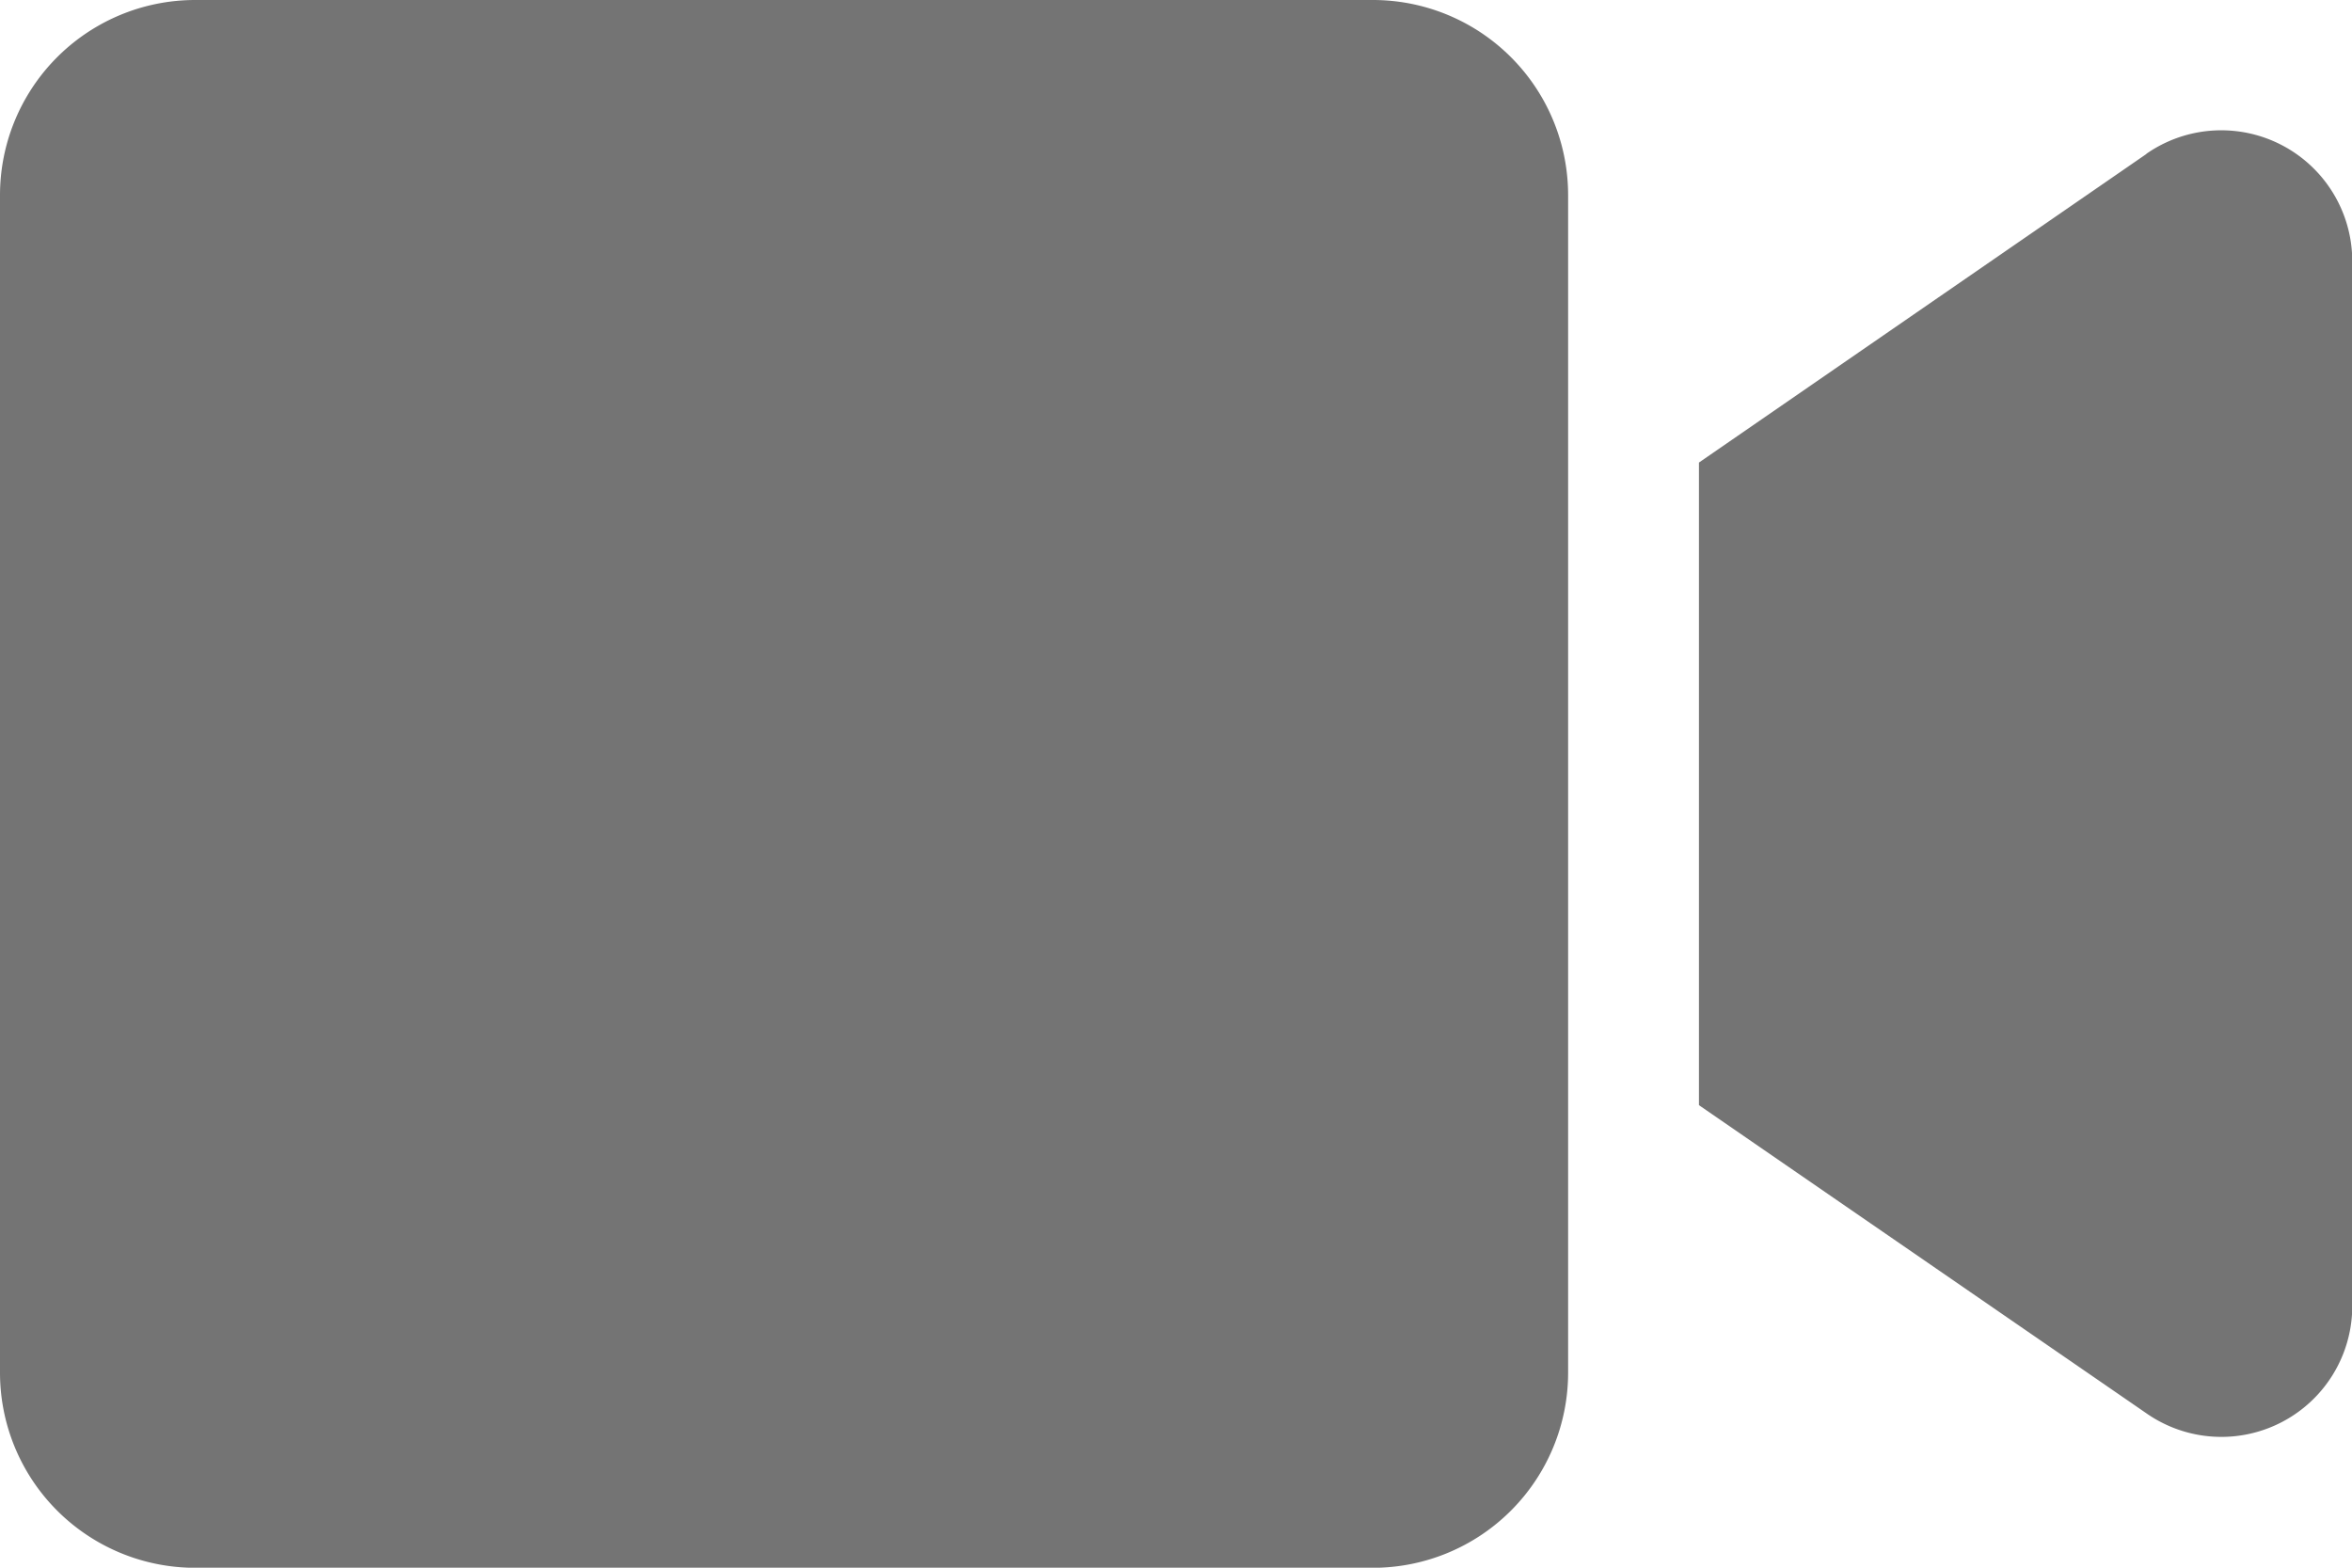
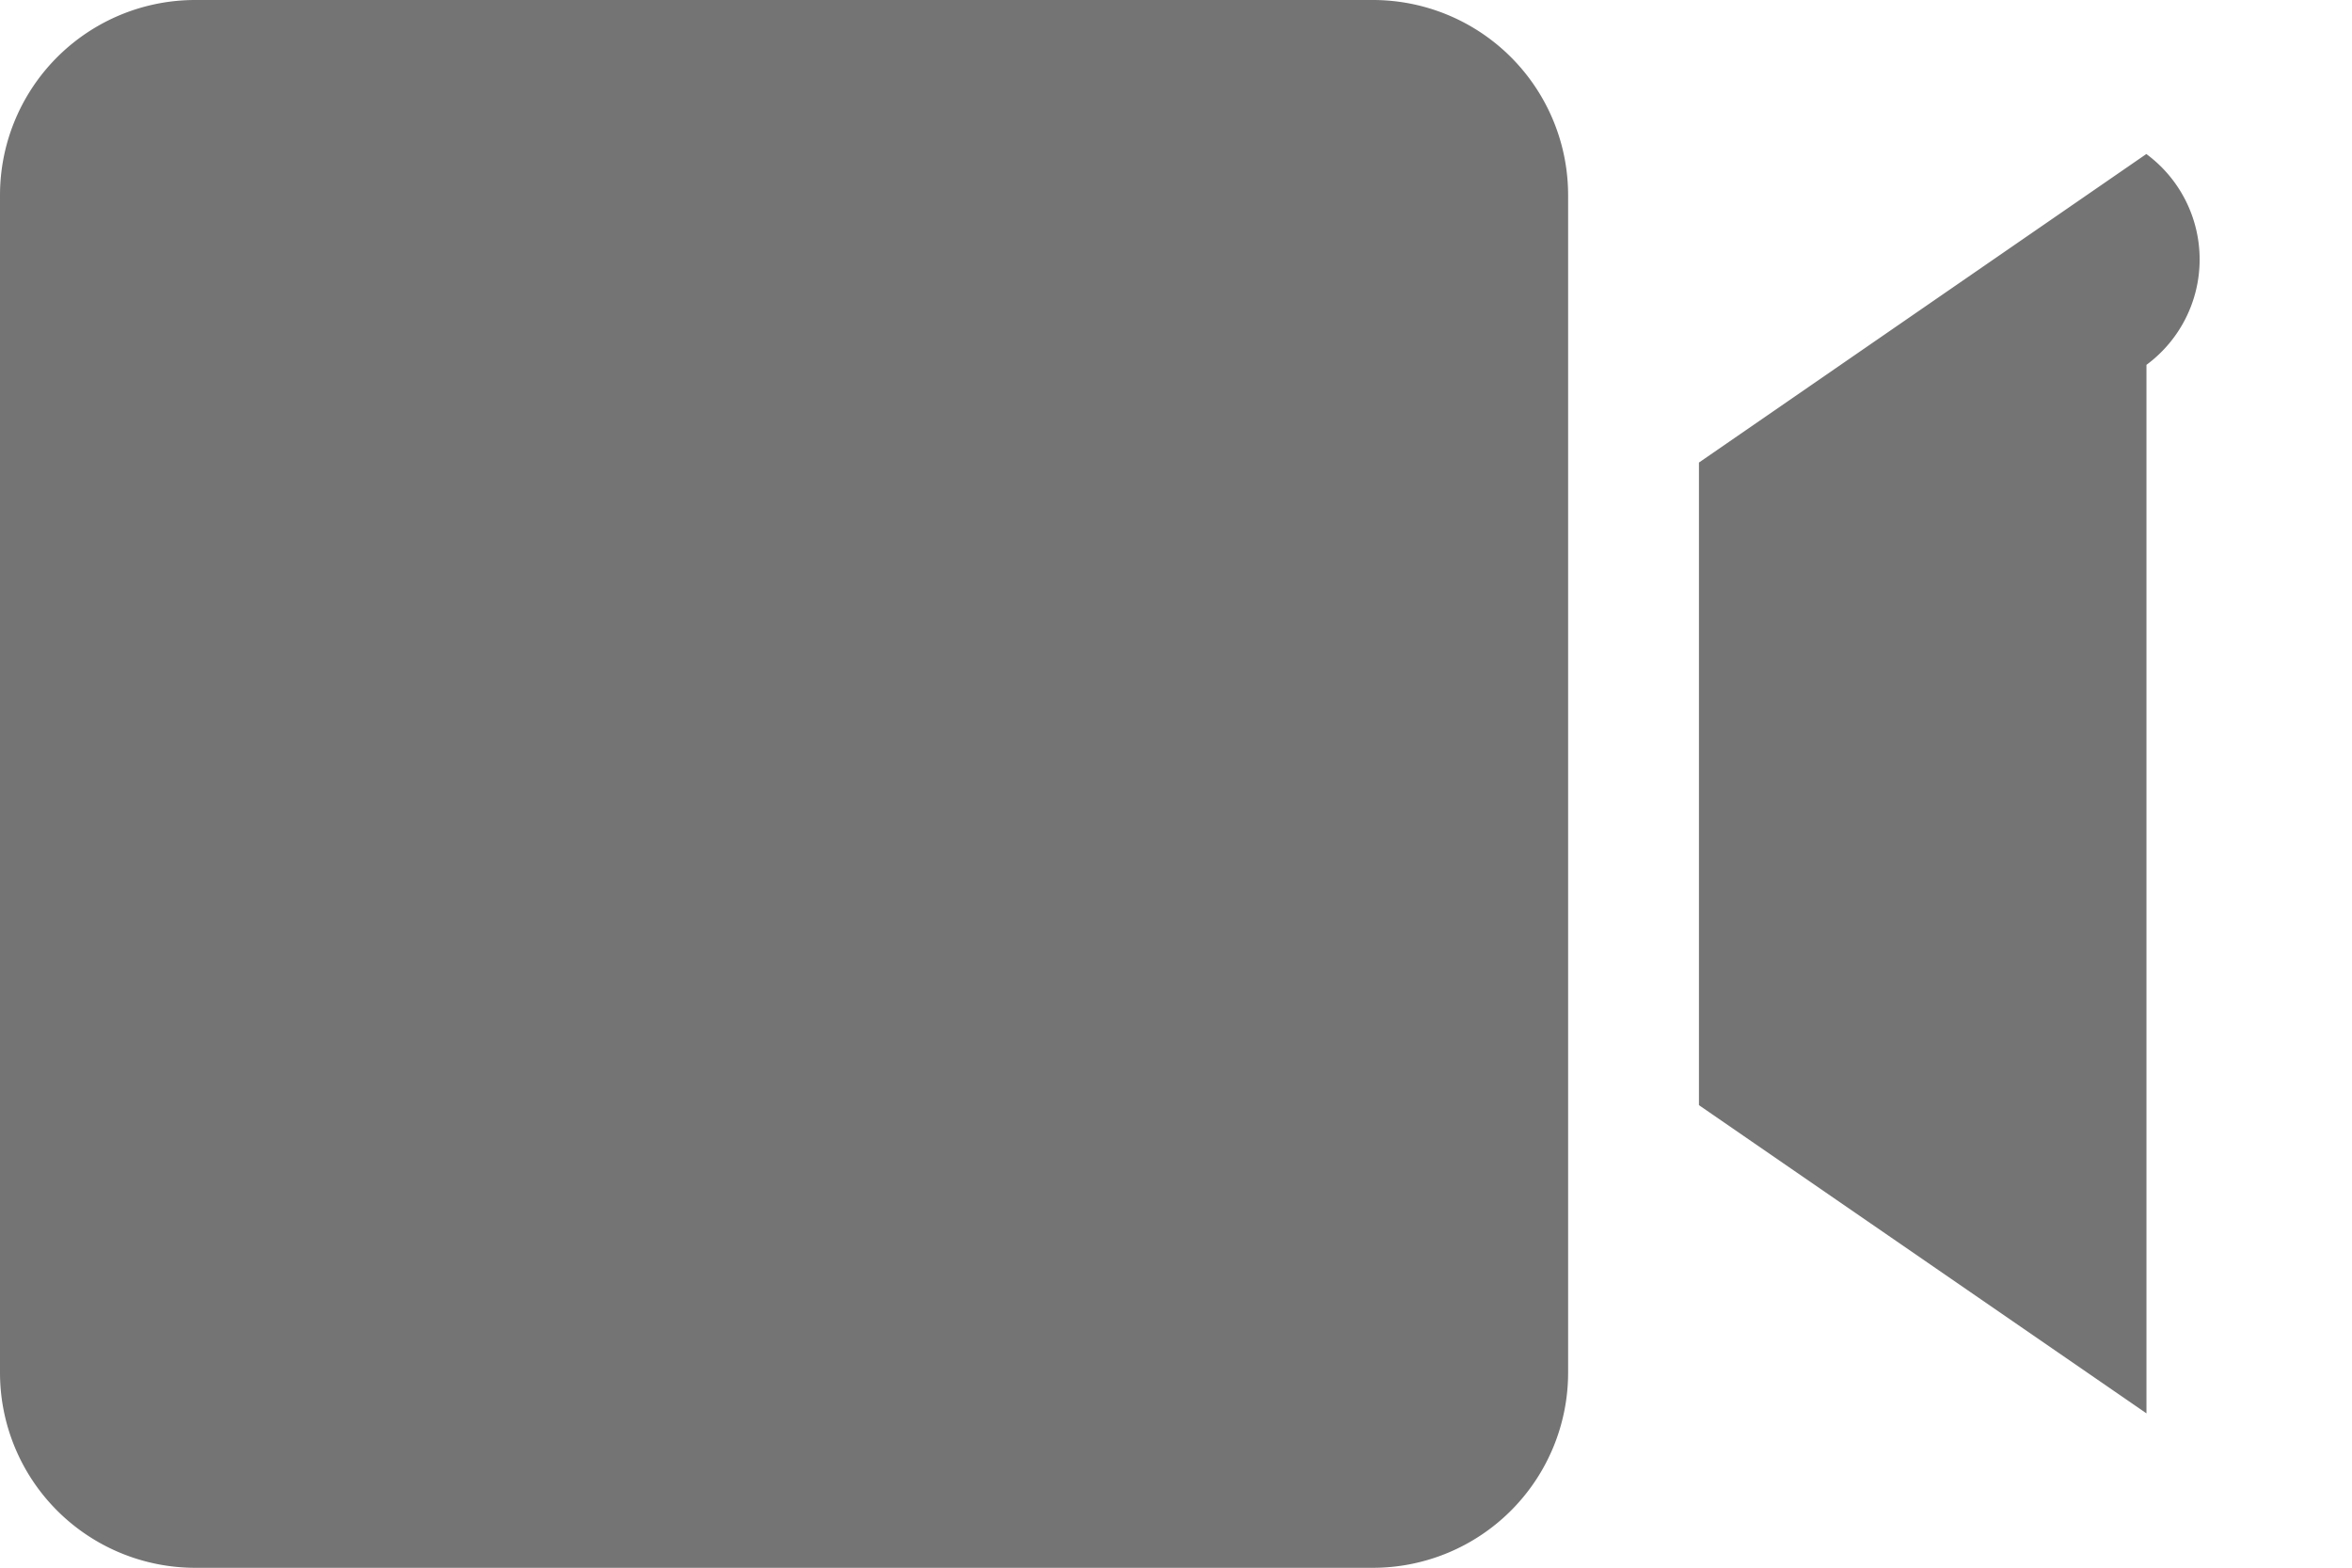
<svg xmlns="http://www.w3.org/2000/svg" width="27.361" height="18.241" viewBox="0 0 27.361 18.241">
-   <path id="video" d="M15.97,64H2.271A2.271,2.271,0,0,0,0,66.271v13.7a2.271,2.271,0,0,0,2.271,2.271h13.7a2.271,2.271,0,0,0,2.271-2.271v-13.7A2.271,2.271,0,0,0,15.97,64Zm9,1.791-5.206,3.591v7.477l5.206,3.586a1.523,1.523,0,0,0,2.394-1.226v-12.2A1.524,1.524,0,0,0,24.967,65.791Z" transform="translate(0 -64)" fill="#747474" />
+   <path id="video" d="M15.97,64H2.271A2.271,2.271,0,0,0,0,66.271v13.7a2.271,2.271,0,0,0,2.271,2.271h13.7a2.271,2.271,0,0,0,2.271-2.271v-13.7A2.271,2.271,0,0,0,15.97,64Zm9,1.791-5.206,3.591v7.477l5.206,3.586v-12.2A1.524,1.524,0,0,0,24.967,65.791Z" transform="translate(0 -64)" fill="#747474" />
</svg>